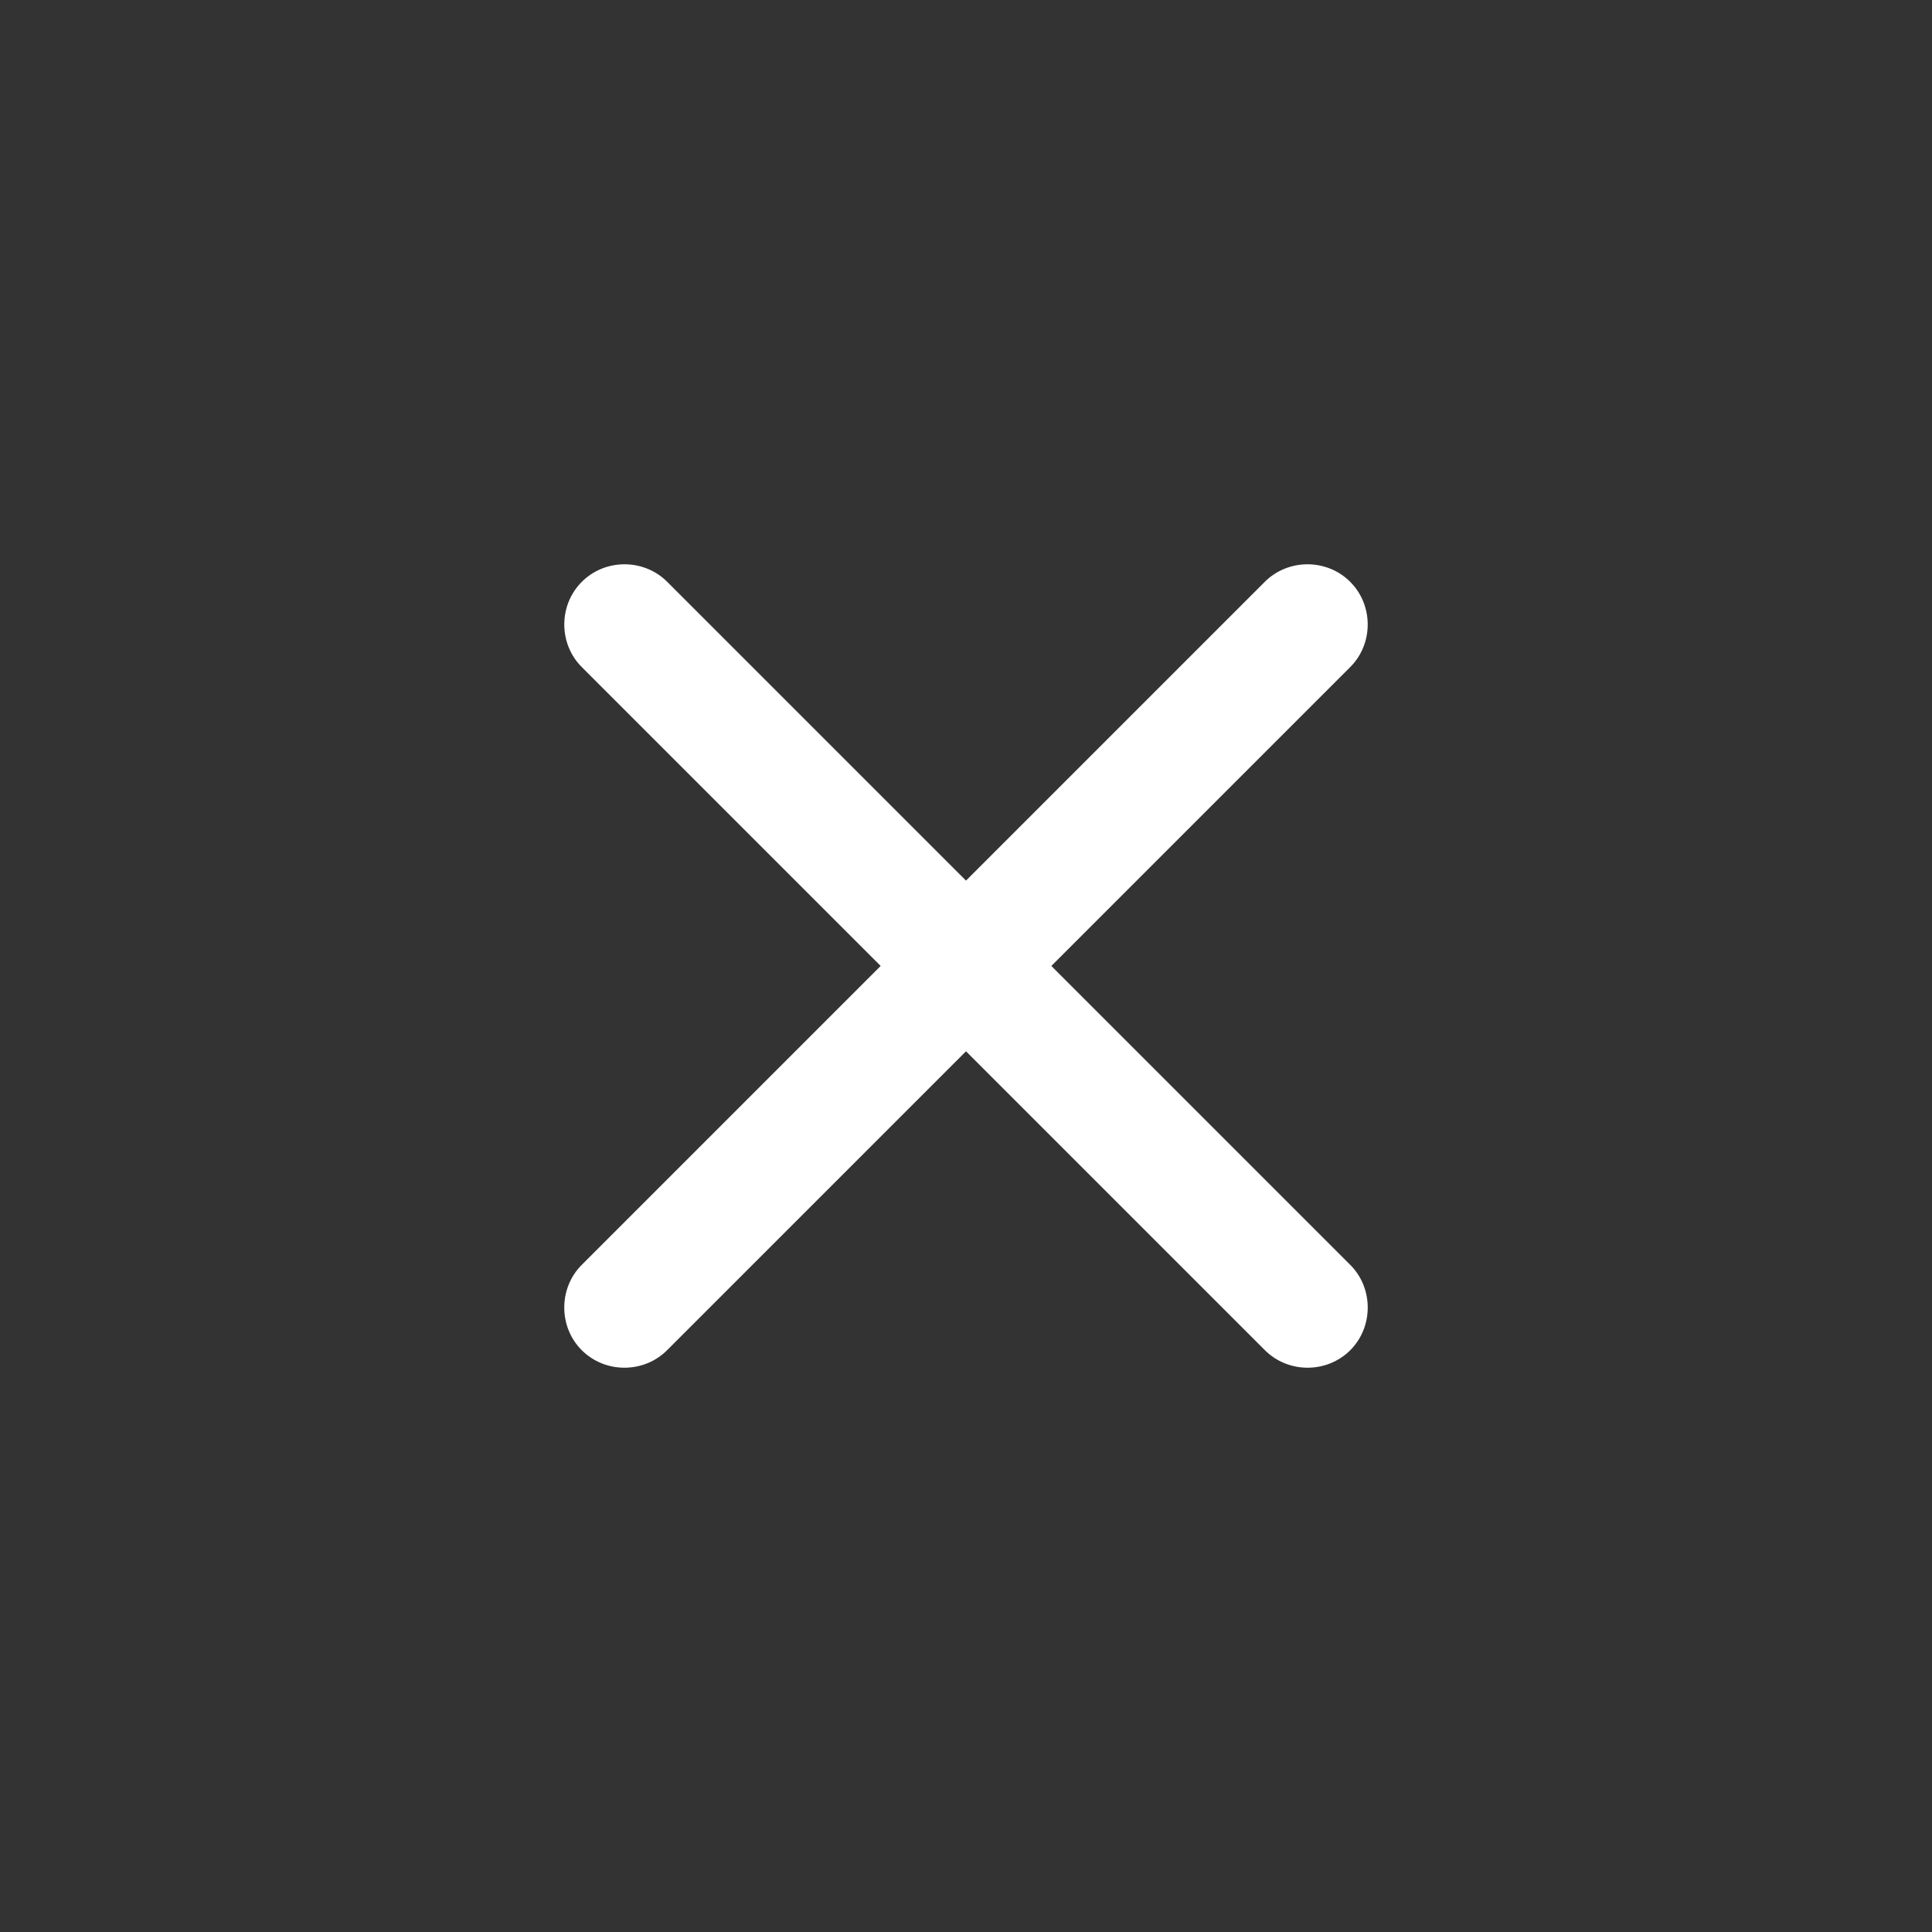
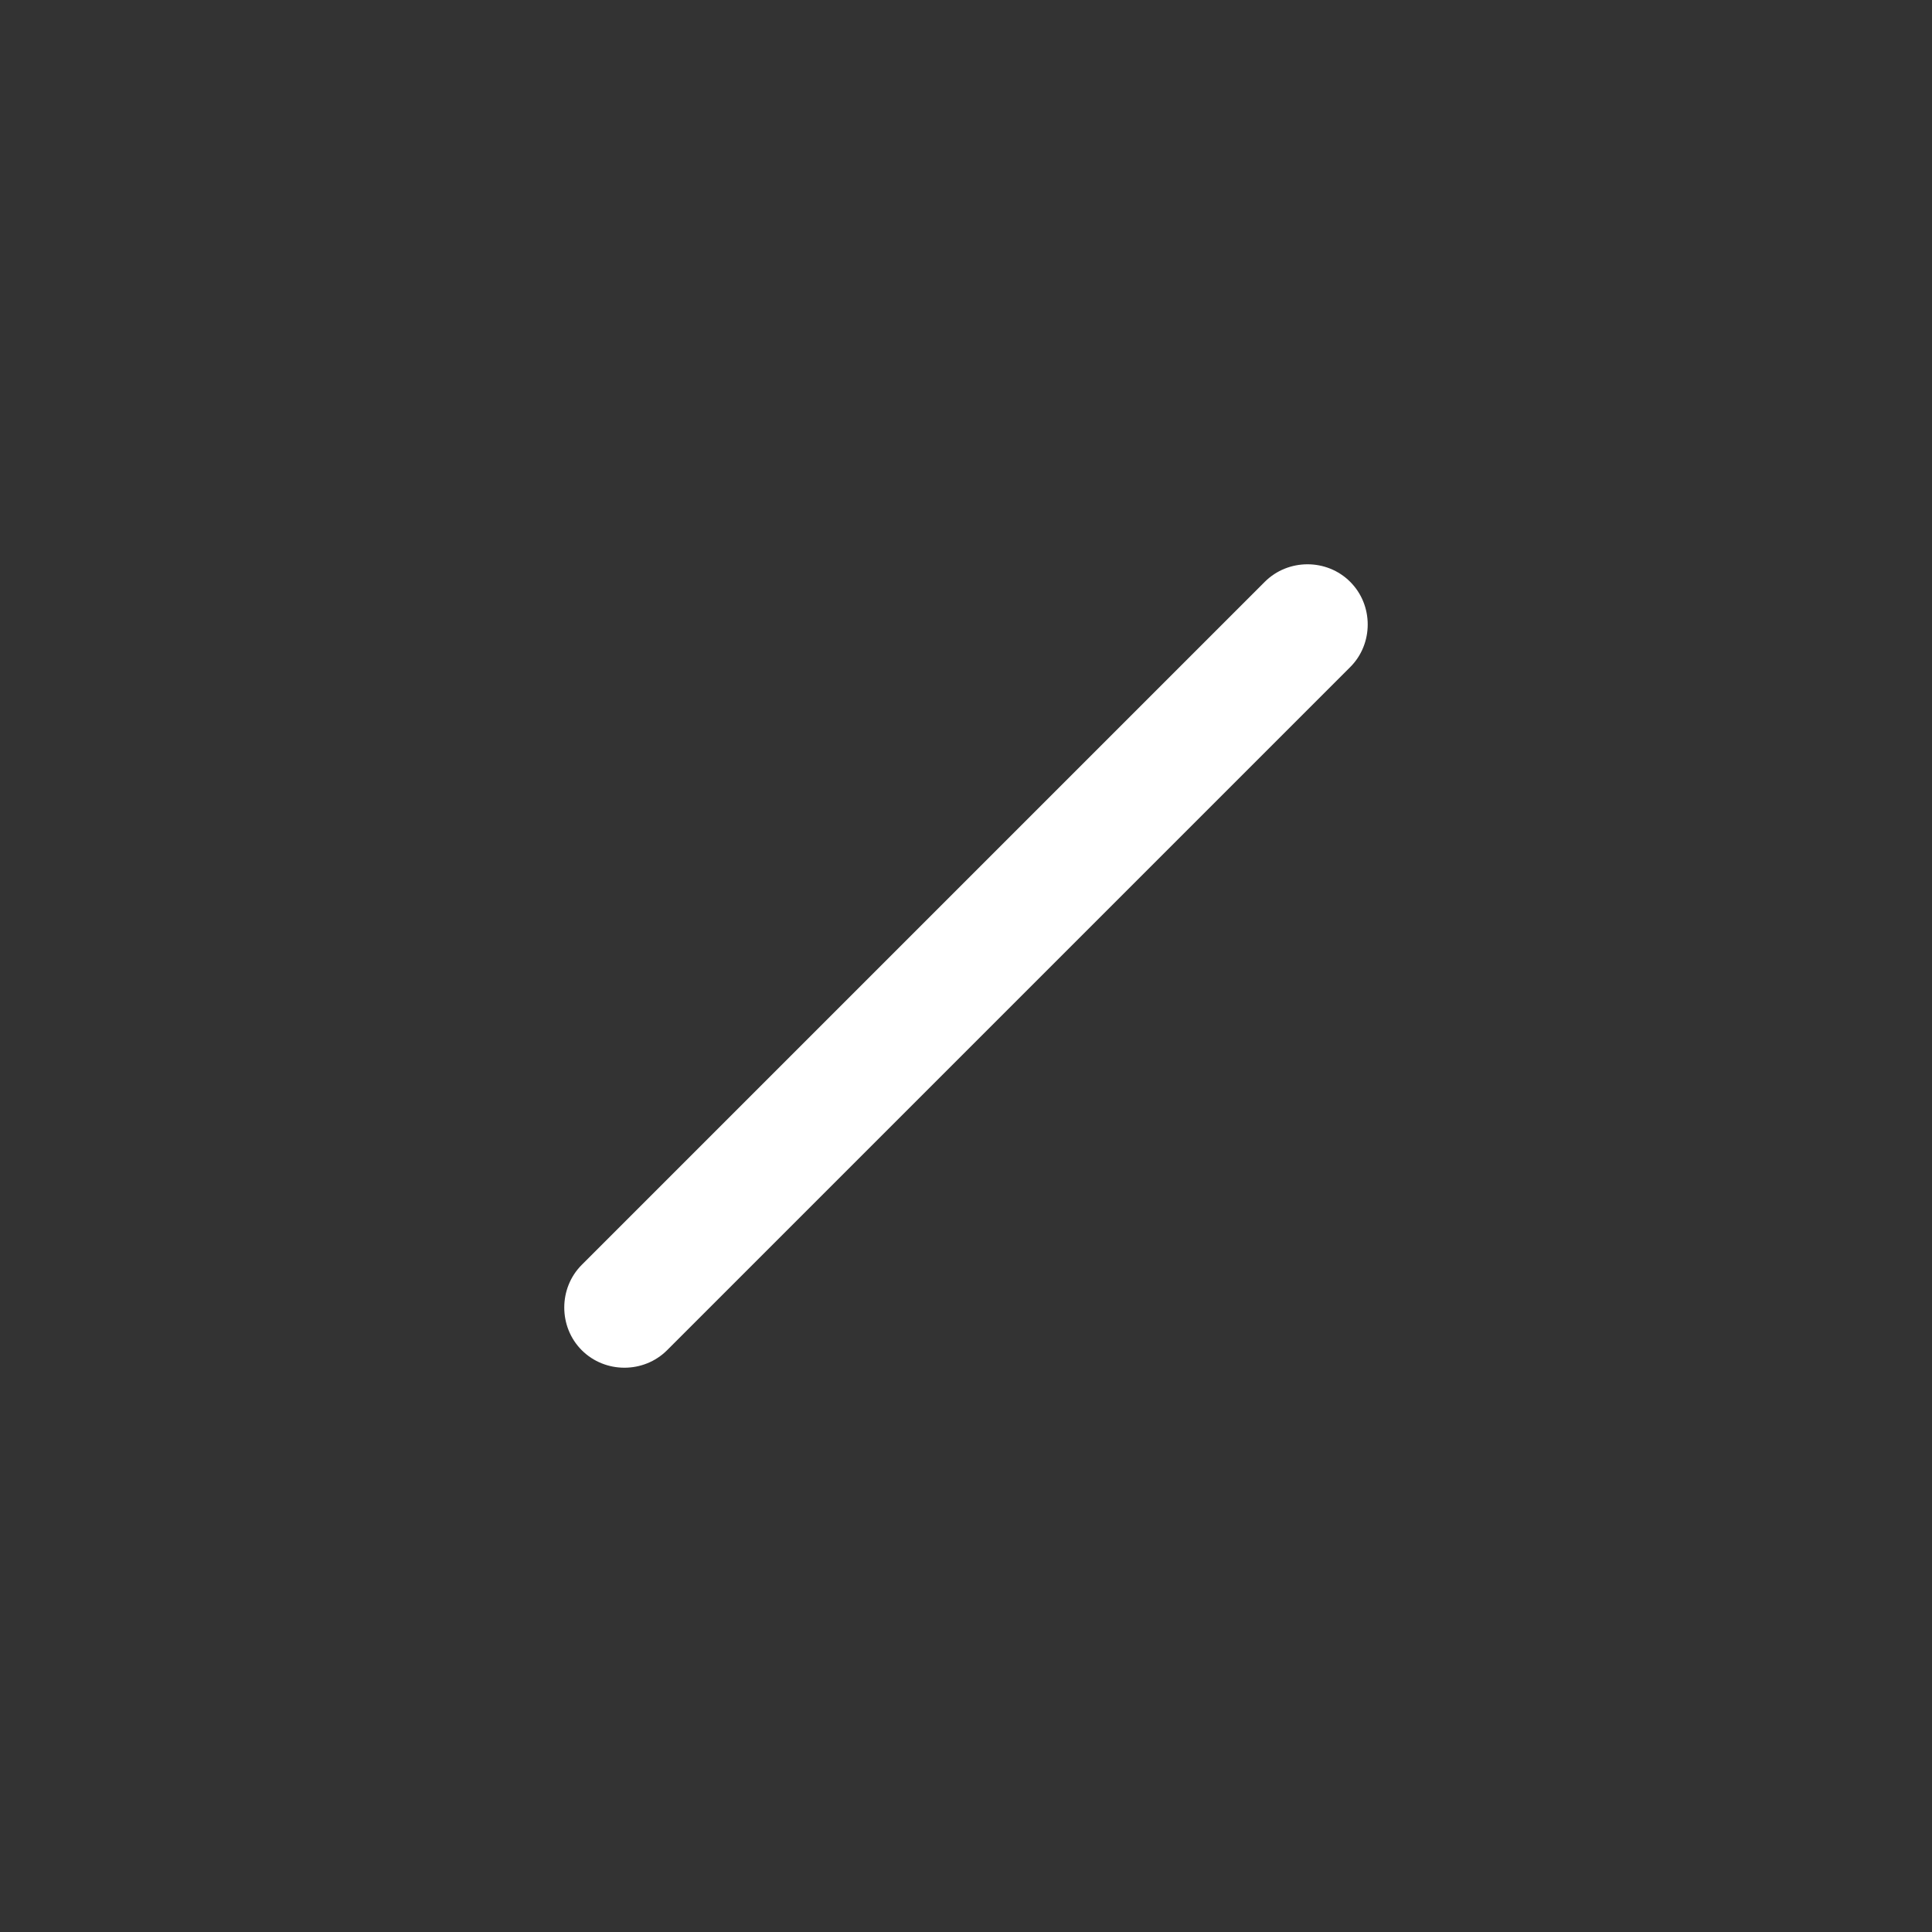
<svg xmlns="http://www.w3.org/2000/svg" width="20" height="20" viewBox="0 0 20 20" fill="none">
  <rect x="0" y="0" width="20" height="20" fill="#333333" stroke="none" />
-   <path d="M13.094 13.977L6.023 6.906C5.781 6.665 5.781 6.264 6.023 6.023C6.264 5.781 6.665 5.781 6.907 6.023L13.978 13.094C14.219 13.335 14.219 13.736 13.978 13.977C13.736 14.219 13.336 14.219 13.094 13.977Z" fill="white" />
  <path d="M6.022 13.977C5.781 13.736 5.781 13.335 6.022 13.094L13.093 6.023C13.335 5.781 13.736 5.781 13.977 6.023C14.219 6.264 14.219 6.665 13.977 6.906L6.906 13.977C6.664 14.219 6.264 14.219 6.022 13.977Z" fill="white" />
</svg>